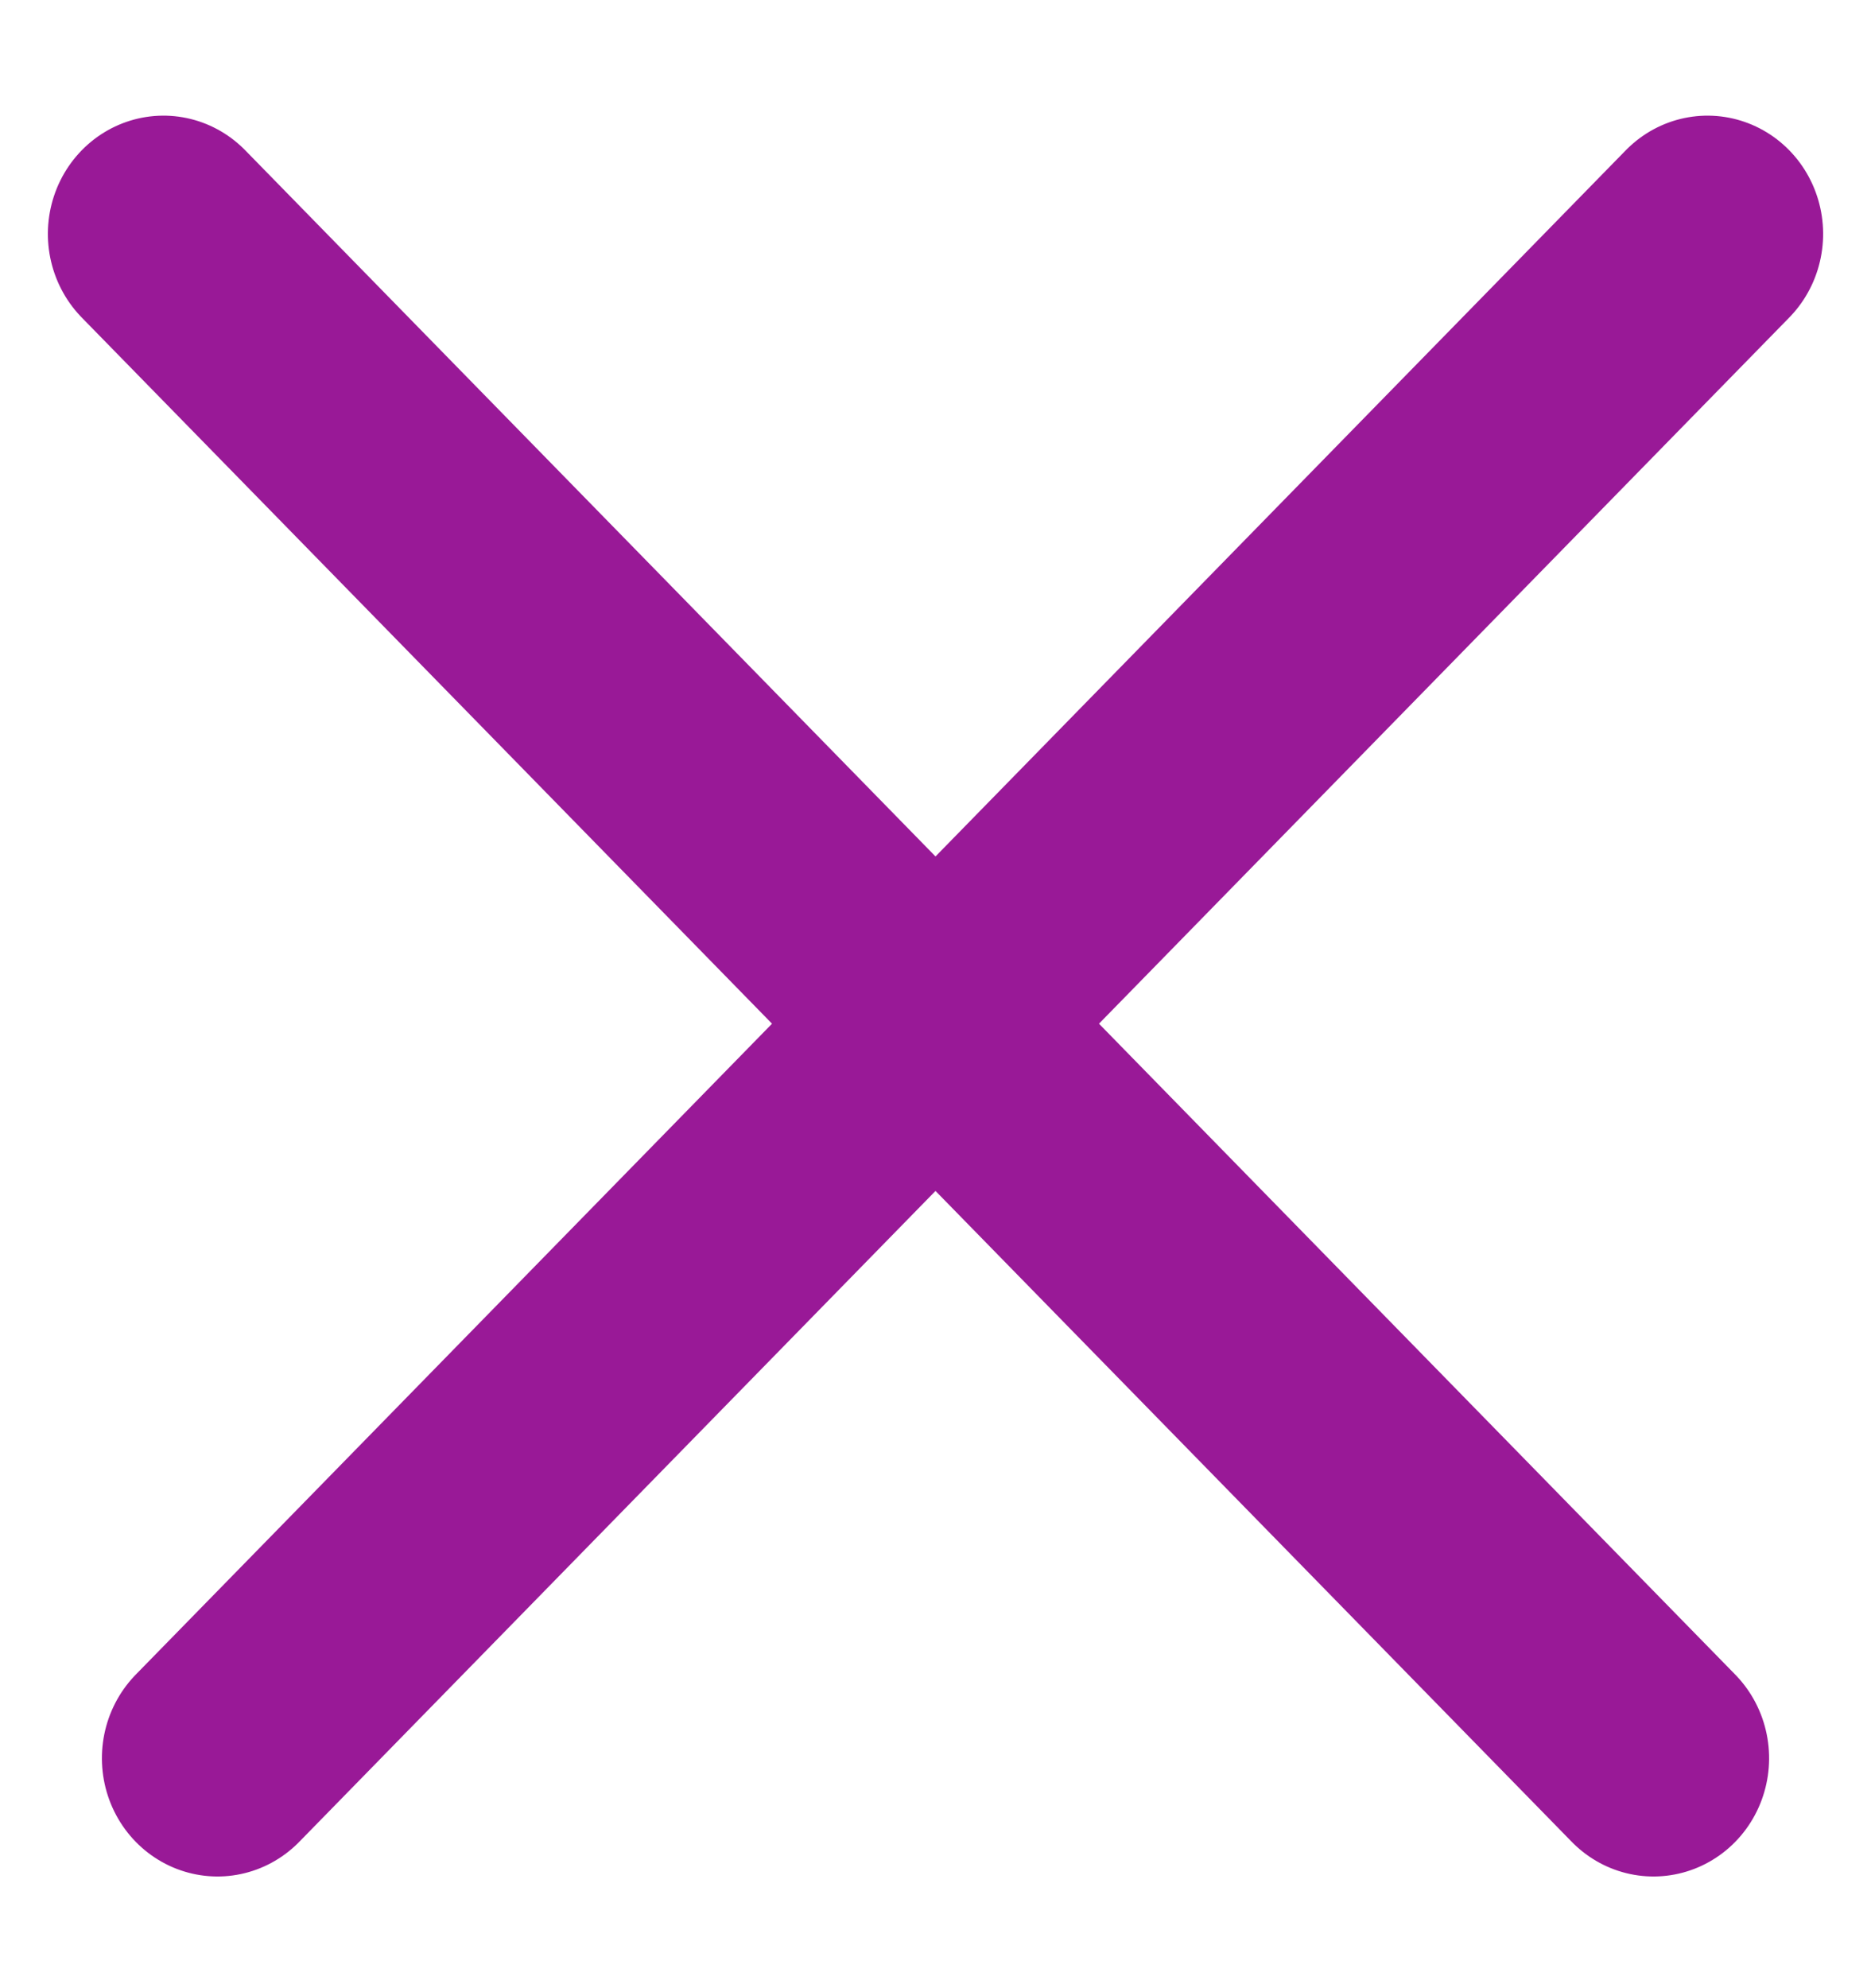
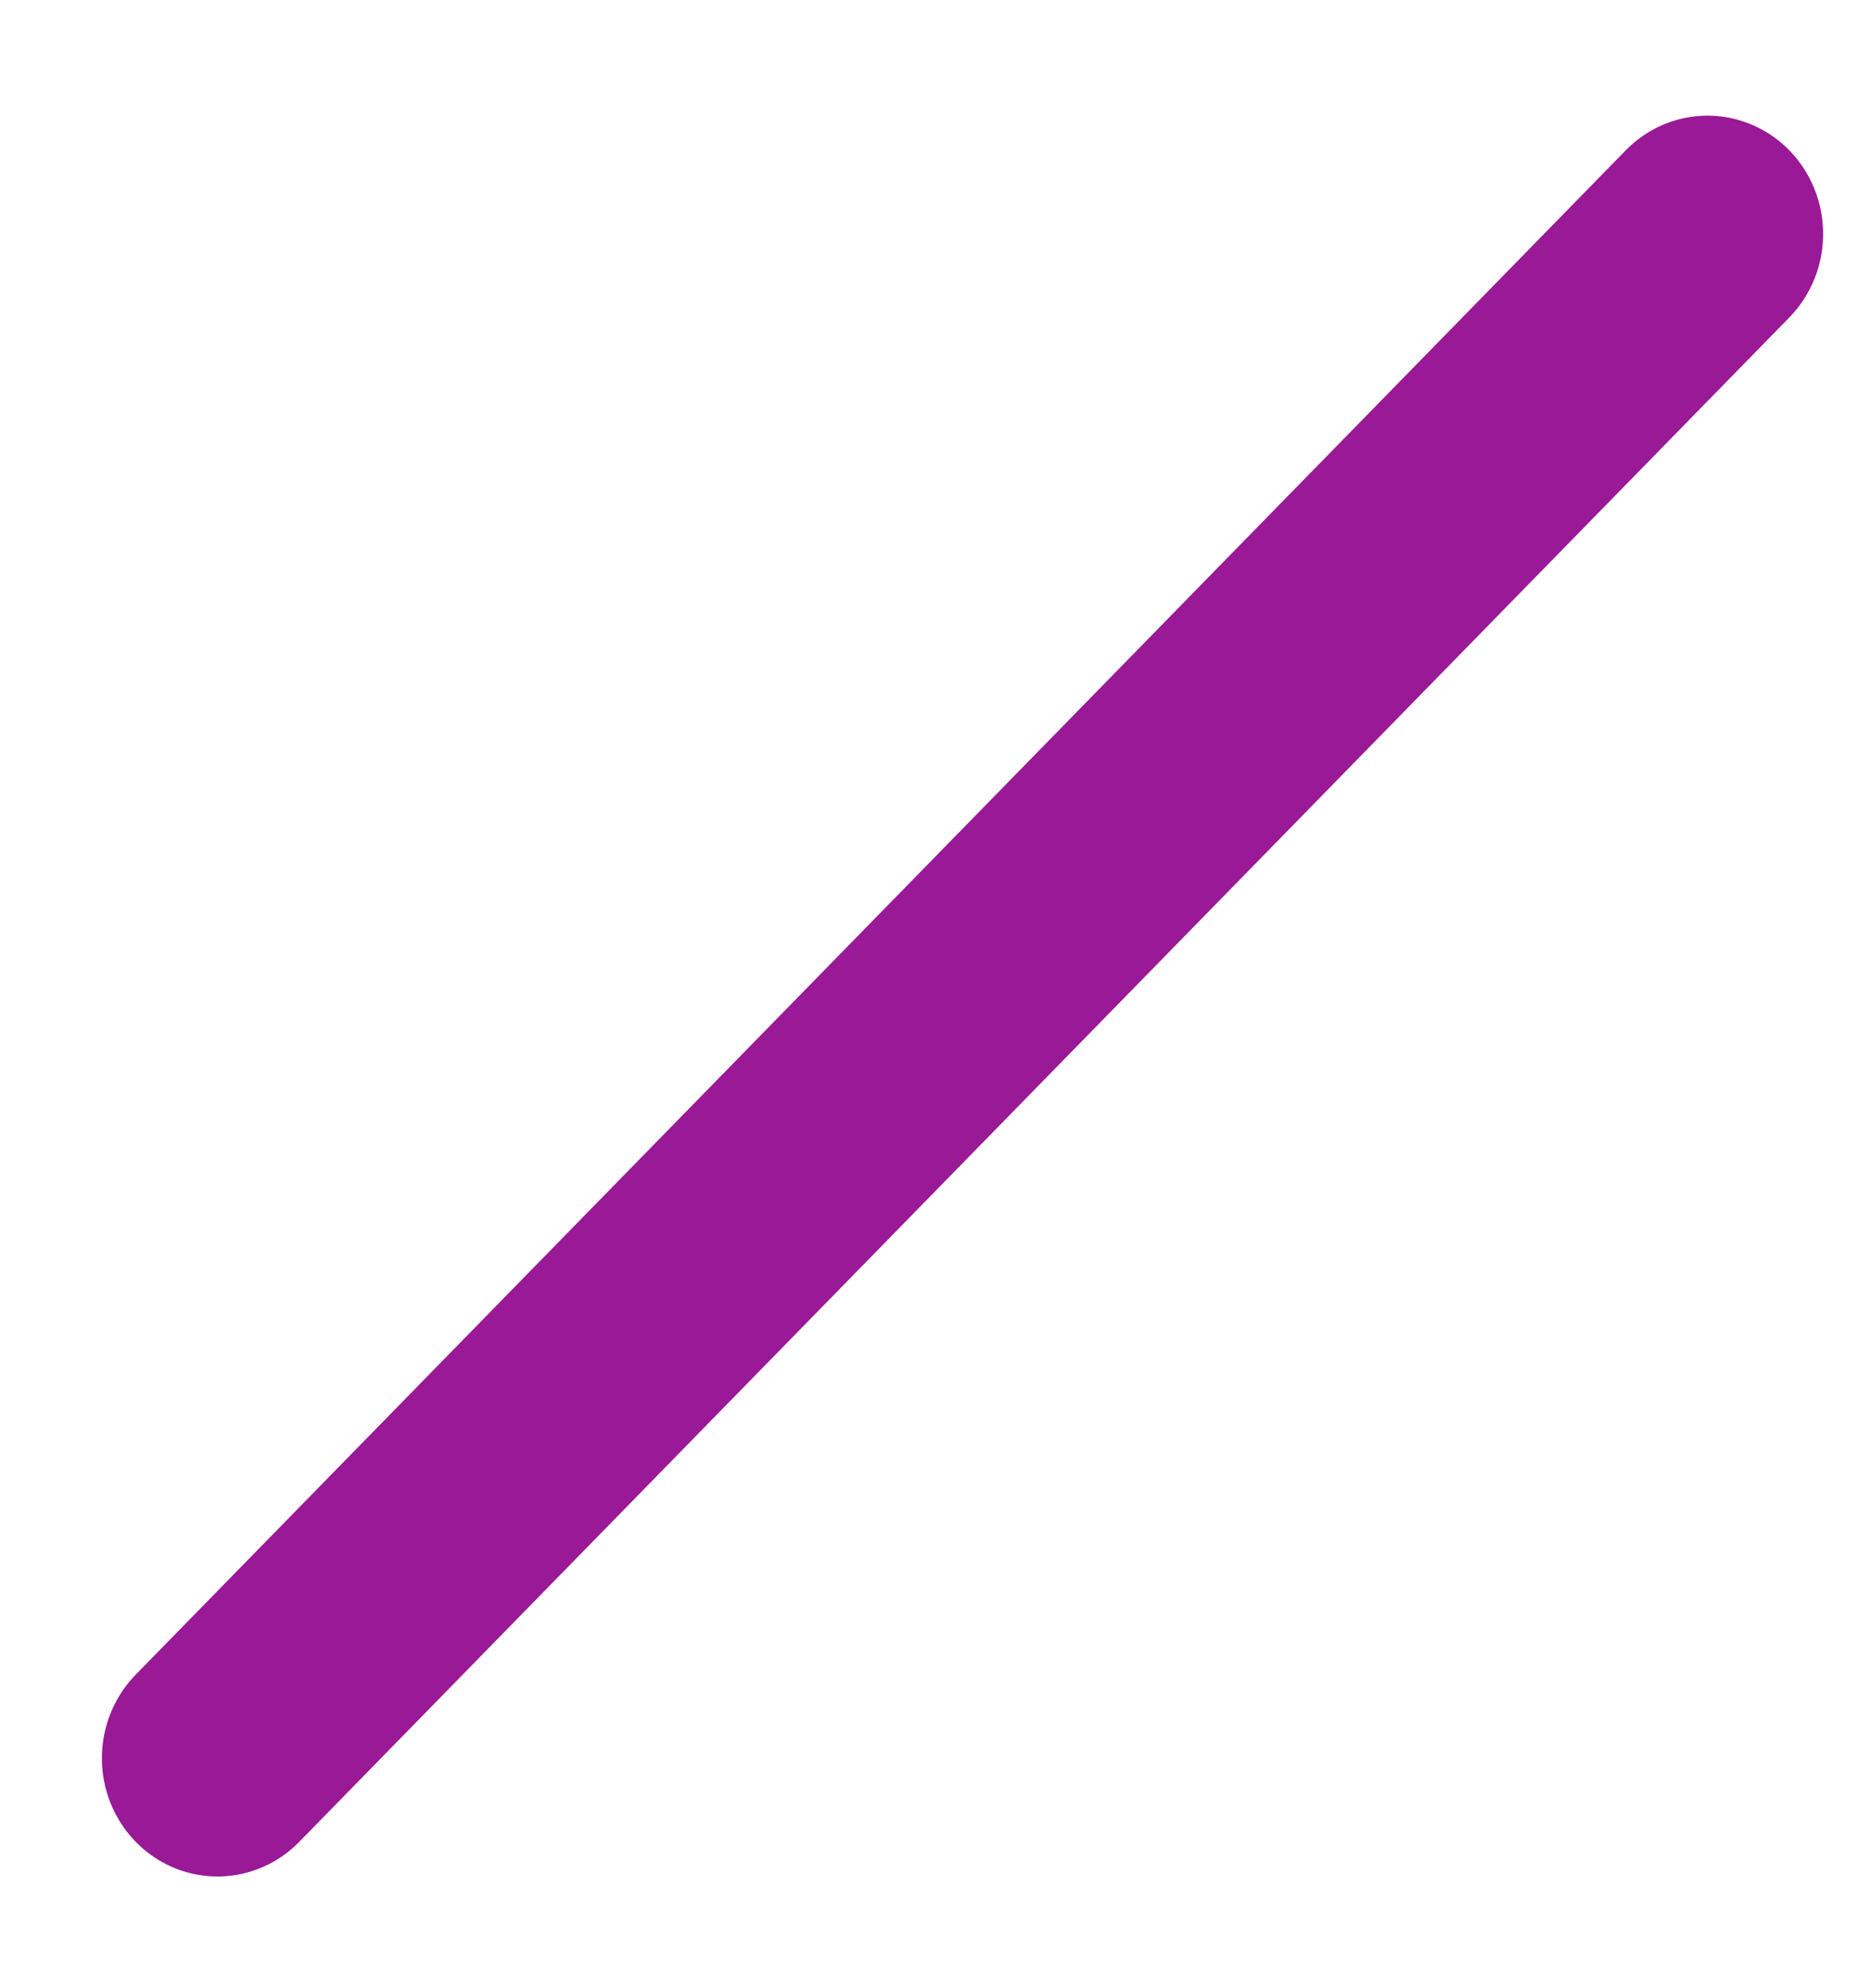
<svg xmlns="http://www.w3.org/2000/svg" width="16" height="17" viewBox="0 0 16 17" fill="none">
  <g id="Icons / Close">
-     <line id="Line 53" x1="1" y1="-1" x2="19.229" y2="-1" transform="matrix(0.699 0.715 -0.699 0.715 0 2)" stroke="#991997" stroke-width="2" stroke-linecap="round" />
    <line id="Line 54" x1="1" y1="-1" x2="19.229" y2="-1" transform="matrix(-0.699 0.715 0.699 0.715 16 2)" stroke="#991997" stroke-width="2" stroke-linecap="round" />
  </g>
</svg>